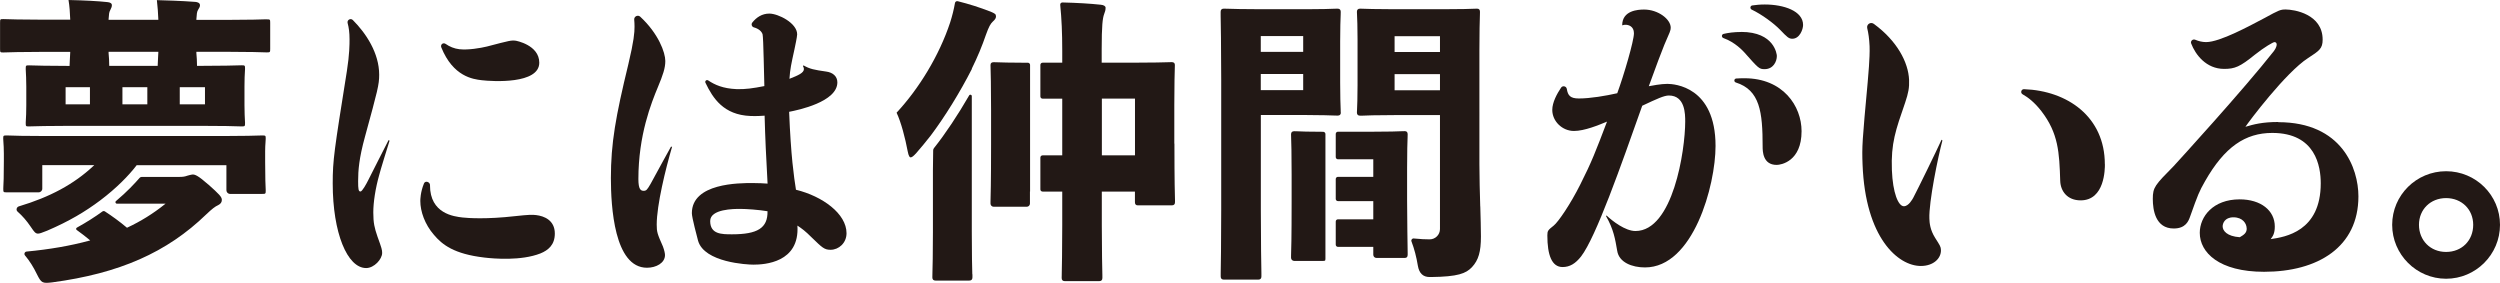
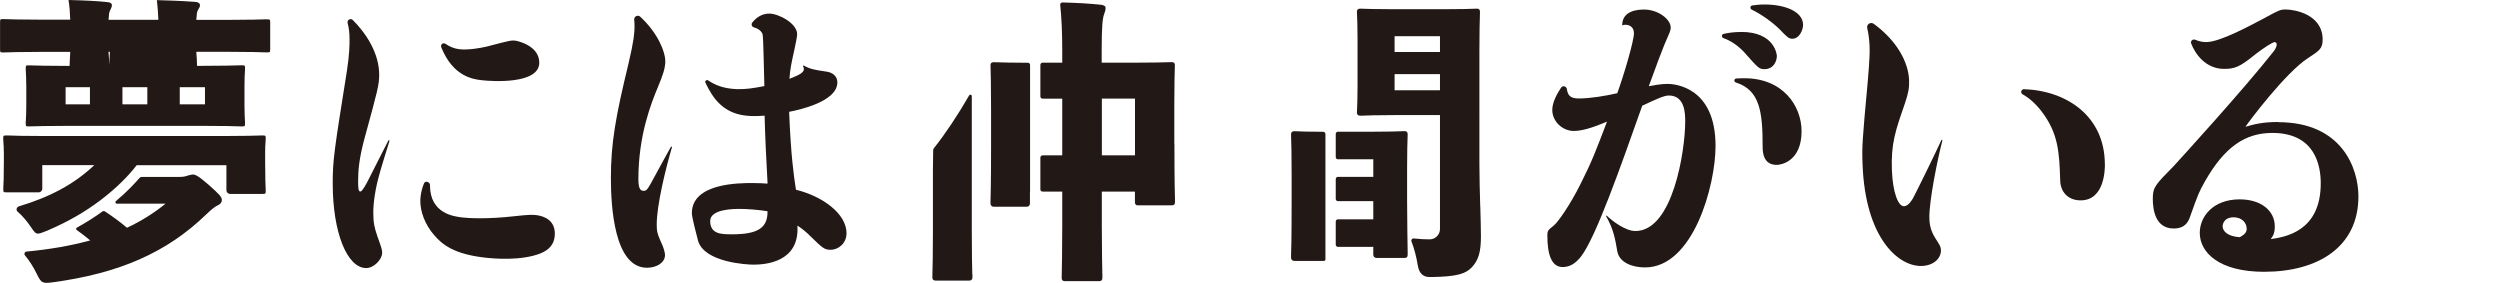
<svg xmlns="http://www.w3.org/2000/svg" id="_レイヤー_2" viewBox="0 0 395.53 44.79">
  <defs>
    <style>.cls-1{fill:#221815;}</style>
  </defs>
  <g id="_レイヤー_1-2">
-     <path class="cls-1" d="m387,27.09c-4.71,0-8.53,3.8-8.53,8.48s3.83,8.53,8.53,8.53,8.53-3.83,8.53-8.53-3.83-8.48-8.53-8.48m4.29,8.48c0,2.48-1.8,4.29-4.29,4.29s-4.29-1.84-4.29-4.29,1.84-4.23,4.29-4.23,4.29,1.78,4.29,4.23" />
    <path class="cls-1" d="m61.64,22.24c-.28.89-1.5,4.82-1.64,5.43-.61,2.15-.94,4.35-.94,5.94,0,1.68.19,2.43.65,3.79.7,1.92.75,2.15.75,2.62,0,.98-1.26,2.39-2.53,2.39-2.99,0-5.29-5.57-5.29-13.38,0-3.74.23-5.15,2.24-17.78.42-2.67.42-4.26.42-5.05,0-1.07-.11-1.84-.3-2.54-.14-.49.46-.85.82-.49,2.1,2.1,4.17,5.24,4.17,8.65,0,1.59-.23,2.43-2.25,9.82-.94,3.42-1.08,5.33-1.08,7.02,0,1.26.05,1.64.37,1.64.28,0,.94-1.22,1.22-1.78.93-1.78,2.29-4.58,3.23-6.36l.14.09Z" />
    <path class="cls-1" d="m68.03,29.32c0,4.49,3.79,4.93,5.15,5.09.89.1,3.79.3,8.28-.21,2.29-.25,2.76-.24,3.37-.17,1.26.15,2.95.81,2.95,2.92,0,1.78-1.03,2.64-2.29,3.15-3.04,1.19-7.34.83-8.84.65-4.82-.56-6.69-2.04-8-3.6-1.45-1.67-2.15-3.71-2.15-5.35,0-.19,0-1.36.58-2.78.2-.49.96-.25.96.29" />
    <path class="cls-1" d="m72.74,7.79c1.31.15,3.27-.18,4.3-.43,3.7-.97,3.84-1,4.54-.92.05,0,3.74.67,3.74,3.48,0,3.41-7.35,2.98-9.12,2.77-1.35-.16-4.51-.56-6.38-5.19-.18-.45.28-.83.69-.55.62.43,1.32.74,2.23.85" />
    <path class="cls-1" d="m106.33,23.23c-1.03,3.51-2.43,9.22-2.43,12.3,0,1.17.09,1.45.98,3.46.23.61.33,1.12.33,1.36,0,1.26-1.4,2.01-2.85,2.01-5.19,0-5.71-9.73-5.71-14.18,0-5.52.75-9.73,2.76-18.01.89-3.74.98-5.01.98-5.94,0-.41-.02-.77-.05-1.11-.05-.52.57-.83.95-.48,2.9,2.69,3.97,5.68,3.97,7.01,0,1.12-.37,2.2-1.17,4.12-1.03,2.48-3.09,7.58-3.09,14.55,0,1.64.37,1.87.84,1.87.42,0,.56-.19,1.08-1.08,1.08-1.97,3.13-5.75,3.23-5.89h.19Zm20.77-12.9c1.03.6,1.73.72,3.6.99,1.03.13,1.78.73,1.78,1.71,0,3.09-6.22,4.39-7.63,4.66.28,7.03.75,10.23,1.08,12.33,4.21,1.03,8,3.79,8,6.88,0,1.54-1.22,2.62-2.53,2.62-.98,0-1.31-.33-2.99-1.96-1.03-1.03-1.5-1.36-2.25-1.87.38,5.89-5.24,6.18-6.97,6.18-.94,0-7.77-.33-8.75-3.79-.14-.56-.98-3.65-.98-4.35,0-4.77,7.49-4.77,9.59-4.77,1.12,0,1.68.05,2.39.09-.23-4.12-.38-7.29-.47-10.75-.42.03-1.26.09-2.25.05-4.23-.17-5.93-2.79-7.11-5.26-.13-.27.18-.53.43-.37,1.06.71,2.36,1.29,4.49,1.38,1.36.05,2.62-.13,4.4-.48-.05-1.22-.14-7.67-.28-8.19-.15-.48-.63-.89-1.38-1.1-.33-.09-.46-.49-.25-.76.65-.82,1.54-1.42,2.7-1.42,1.4,0,4.4,1.5,4.4,3.28,0,.37-.33,1.92-.42,2.34-.51,2.34-.7,3.16-.8,4.7,1.4-.55,2.29-.94,2.29-1.55,0-.14-.05-.28-.14-.43l.05-.14Zm-10.01,22.72c-.94,0-4.73,0-4.73,1.92,0,2.1,1.82,2.1,3.46,2.1,4.02,0,5.66-.98,5.61-3.65-1.36-.23-3.32-.37-4.35-.37" />
    <path class="cls-1" d="m254.17,34.09c.93.88,2.96,2.46,4.58,2.46,5.93,0,7.87-12.74,7.87-17.32,0-1.16,0-4.12-2.59-4.12-.74,0-1.85.51-4.21,1.62-3.38,9.54-7.32,20.79-9.68,23.85-.88,1.11-1.76,1.67-2.92,1.67-1.71,0-2.41-1.9-2.41-5,0-.74.09-.83,1.02-1.57.7-.56,2.64-3.38,4.21-6.53,1.76-3.47,2.45-5.28,4.21-9.91-1.34.56-3.57,1.48-5.23,1.48-1.85,0-3.43-1.53-3.43-3.33,0-1.19.74-2.55,1.39-3.52.25-.38.84-.24.91.2.17,1.05.56,1.51,1.91,1.51,1.81,0,4.26-.42,6.07-.83,1.07-2.92,2.64-8.29,2.64-9.49,0-1.11-.88-1.34-1.3-1.34-.18,0-.28,0-.56.09,0-2.36,2.5-2.5,3.47-2.5,2.22,0,4.21,1.53,4.21,2.87,0,.46-.14.69-1.02,2.73-.51,1.25-1.2,3.1-2.45,6.53.46-.09,1.94-.37,2.92-.37,1.11,0,7.64.42,7.64,9.82,0,6.25-3.52,19.22-11.16,19.22-2.04,0-4.12-.79-4.4-2.64-.32-1.85-.56-3.38-1.76-5.47l.05-.09Zm21.3-29.04c5.28,0,5.65,3.57,5.65,3.8,0,.88-.56,2.09-1.94,2.09-.88,0-.97-.14-3.24-2.69-.19-.19-1.4-1.56-3.28-2.23-.33-.12-.3-.59.04-.66.73-.17,1.63-.3,2.79-.3m.51,7.32c6.11,0,9.03,4.4,9.03,8.38,0,4.77-3.24,5.33-3.94,5.33-2.22,0-2.22-2.22-2.22-2.92,0-5.44-.42-8.92-4.24-10.12-.35-.11-.29-.61.07-.63.4-.03.84-.04,1.3-.04m3.2-11.67c3.01,0,6.07,1.02,6.07,3.24,0,.65-.51,2.18-1.71,2.18-.56,0-.83-.28-1.9-1.39-1-1.04-2.92-2.46-4.52-3.22-.31-.15-.25-.61.09-.66.55-.08,1.2-.15,1.98-.15" />
    <path class="cls-1" d="m307.31,22.24c-.7,2.62-2.16,9.73-2.06,12.35.02.65.11,1.78.91,3.04.8,1.26.9,1.4.92,1.92.05,1.31-1.17,2.53-3.18,2.53-3.6,0-8.78-4.44-9.22-16.05-.11-2.85-.05-3.65.81-13.01.06-.79.37-3.88.3-5.71-.05-1.18-.19-2.1-.37-2.84-.15-.62.53-1.07,1.05-.69,3.66,2.68,5.46,6.07,5.57,8.87.05,1.22-.11,2.06-.61,3.55-1.52,4.4-2.27,6.46-2.11,10.72.14,3.6,1.01,5.71,1.9,5.71.75,0,1.36-1.12,1.49-1.36.74-1.4,3.69-7.44,4.47-9.17l.15.14Z" />
    <path class="cls-1" d="m333.02,25.99c0,.7,0,5.71-3.84,5.71-2.1,0-3.18-1.45-3.23-3.09-.14-4.49-.28-7.53-2.99-11.04-1.07-1.37-2.08-2.16-2.96-2.65-.39-.22-.23-.82.22-.81,6.92.25,12.79,4.4,12.79,11.88" />
    <path class="cls-1" d="m360.45,19.33c10.07,0,12.68,7.3,12.68,11.74,0,8.02-6.41,11.93-14.93,11.93-7.11,0-10.17-3.05-10.17-6.16,0-2.58,2.11-5.3,6.31-5.3,3.36,0,5.56,1.77,5.56,4.29,0,1.1-.3,1.53-.65,2,2.26-.33,7.92-1.19,7.92-8.83,0-2.67-.8-7.97-7.67-7.97-4.26,0-7.54,2.2-10.63,7.63-.95,1.67-1.1,2.05-2.36,5.58-.25.72-.7,1.91-2.6,1.91-2.91,0-3.31-2.96-3.31-4.68,0-1.86.35-2.19,3.31-5.2.75-.81,11.03-12.07,15.84-18.18.4-.53.45-.91.45-1.05,0-.19-.1-.38-.35-.38-.2,0-1.55.76-3.11,2-2.35,1.91-3.16,2.24-4.86,2.24-2.84,0-4.54-2.26-5.21-4.02-.15-.39.26-.76.65-.59.53.22,1.08.37,1.71.37,2.2,0,6.91-2.58,9.27-3.82,2.26-1.24,2.51-1.34,3.31-1.34,1.35,0,5.86.72,5.86,4.77,0,1.43-.55,1.77-2.3,2.91-3.56,2.29-9.42,10.12-9.92,10.88,1.3-.38,2.66-.76,5.21-.76m-5.01,16.85c0-.76-.6-1.77-2.1-1.77-1.4,0-1.7,1-1.7,1.43,0,.67.65,1.58,2.71,1.72.65-.38,1.1-.67,1.1-1.38" />
-     <path class="cls-1" d="m41.95,24v1.61c0,2.72.06,3.77.08,4.22,0,.13.01.21.01.27,0,.57-.01.58-.58.58h-5.06c-.32,0-.58-.26-.58-.58v-3.96h-14.21s-.02.04-.02.04c-1.21,1.58-3.15,3.58-5.74,5.53-2.36,1.77-4.92,3.3-8.4,4.79l-.24.09c-.56.22-.92.37-1.2.37-.41,0-.62-.31-1.09-1l-.07-.1c-.63-.93-1.29-1.69-2.07-2.38-.29-.25-.16-.72.2-.83,4.95-1.48,8.72-3.52,11.78-6.38l.15-.14H6.69v3.72c0,.32-.26.58-.58.58H1.1c-.57,0-.58-.01-.58-.58,0-.08,0-.17.01-.32.03-.48.08-1.47.08-4.03v-1.18c0-.83-.04-1.41-.07-1.83-.01-.22-.03-.4-.03-.53,0-.51,0-.53.58-.53.07,0,.2,0,.4.01.71.03,2.36.08,5.65.08h28.31c3.29,0,4.91-.06,5.61-.08.2,0,.32-.01.4-.01.58,0,.58.02.58.53,0,.12-.01.3-.03.53-.03.38-.06.91-.06,1.5m.8-20.39v4.11c0,.57-.01.58-.58.58-.06,0-.17,0-.34-.01-.66-.02-2.21-.08-5.43-.08h-5.33v.2c.06.62.1,1.32.1,1.94v.08h.55c3.53,0,5.31-.06,6.07-.08.2,0,.33-.01.4-.01.57,0,.58.01.58.58,0,.08,0,.21-.02.38-.03.45-.07,1.2-.07,2.41v2.93c0,1.21.05,1.96.07,2.41.01.18.02.3.02.38,0,.57-.01.58-.58.58-.07,0-.2,0-.4-.01-.76-.03-2.54-.08-6.07-.08H11.12c-3.57,0-5.36.06-6.12.08-.2,0-.33.01-.4.01-.51,0-.53,0-.53-.58,0-.1,0-.24.02-.43.03-.44.07-1.17.07-2.36v-2.93c0-1.18-.05-1.92-.07-2.35-.01-.19-.02-.34-.02-.43,0-.58.02-.58.53-.58.07,0,.2,0,.4.01.74.02,2.48.08,5.93.08h.08v-.08c.03-.33.04-.77.05-1.09.01-.31.02-.63.05-.96v-.09s-4.76,0-4.76,0c-3.16,0-4.74.06-5.42.08-.2,0-.32.01-.39.01-.51,0-.53,0-.53-.58V3.6c0-.58.02-.58.53-.58.07,0,.2,0,.39.01.68.02,2.25.08,5.42.08h4.76v-.08c-.05-1.13-.1-2.01-.27-3.03,2.59.06,4.65.17,6.13.33.49.04.73.21.73.49,0,.26-.09.44-.27.81-.16.26-.2.63-.25,1.41v.09s7.87,0,7.87,0v-.08c-.05-1.02-.09-1.89-.23-3.03,1.17.03,3.92.11,6.09.28.33.03.73.15.73.53,0,.21-.08.38-.32.76-.16.26-.2.65-.25,1.46v.09s5.33,0,5.33,0c3.22,0,4.77-.06,5.43-.08.17,0,.28,0,.34,0,.57,0,.58,0,.58.58M14.23,13.8h-3.85v2.71h3.85v-2.71Zm9.08,0h-3.94v2.71h3.94v-2.71Zm1.75-5.6h-7.88v.2c.06.62.1,1.32.1,1.94v.08h7.67v-.08c.03-.33.04-.77.05-1.09.01-.31.02-.64.05-.97v-.09Zm3.38,8.31h3.99v-2.71h-3.99v2.71Zm4.52,12.69c-1.58-1.39-2.11-1.63-2.54-1.59-.28.05-.47.1-.79.19-.37.14-.71.19-1.25.19h-5.95c-.13,0-.25.05-.34.15-.78.89-1.99,2.2-3.74,3.67-.17.14-.08.41.14.41h7.71l-.18.14c-1.77,1.42-3.74,2.65-5.88,3.65l-.05.02-.04-.03c-1.13-.96-2.32-1.81-3.45-2.55-.12-.08-.26-.07-.38,0-1.17.85-2.51,1.71-4.05,2.56-.15.08-.17.29-.03.38.66.47,1.32.98,2.01,1.55l.12.1-.15.04c-2.95.8-6.28,1.38-9.91,1.72-.31.03-.45.39-.25.62.71.84,1.32,1.8,1.89,2.98.69,1.38.85,1.46,2.38,1.28,10.66-1.42,18.18-4.74,24.39-10.75.94-.89,1.4-1.25,1.91-1.48.38-.19.57-.46.57-.82,0-.48-.41-.89-2.15-2.45" />
+     <path class="cls-1" d="m41.95,24v1.61c0,2.72.06,3.77.08,4.22,0,.13.01.21.01.27,0,.57-.01.58-.58.58h-5.06c-.32,0-.58-.26-.58-.58v-3.96h-14.21s-.02.04-.02.04c-1.21,1.58-3.15,3.58-5.74,5.53-2.36,1.77-4.92,3.3-8.4,4.79l-.24.09c-.56.22-.92.37-1.2.37-.41,0-.62-.31-1.09-1l-.07-.1c-.63-.93-1.29-1.69-2.07-2.38-.29-.25-.16-.72.2-.83,4.95-1.48,8.72-3.52,11.78-6.38l.15-.14H6.69v3.72c0,.32-.26.58-.58.58H1.1c-.57,0-.58-.01-.58-.58,0-.08,0-.17.01-.32.03-.48.08-1.47.08-4.03v-1.18c0-.83-.04-1.41-.07-1.83-.01-.22-.03-.4-.03-.53,0-.51,0-.53.58-.53.07,0,.2,0,.4.01.71.03,2.36.08,5.65.08h28.31c3.29,0,4.91-.06,5.61-.08.2,0,.32-.01.4-.01.58,0,.58.02.58.53,0,.12-.01.3-.03.53-.03.38-.06.91-.06,1.5m.8-20.39v4.11c0,.57-.01.58-.58.58-.06,0-.17,0-.34-.01-.66-.02-2.21-.08-5.43-.08h-5.33v.2c.06.62.1,1.32.1,1.94v.08h.55c3.53,0,5.31-.06,6.07-.08.2,0,.33-.01.4-.01.57,0,.58.01.58.58,0,.08,0,.21-.02.38-.03.45-.07,1.2-.07,2.41v2.93c0,1.21.05,1.96.07,2.41.01.18.02.3.02.38,0,.57-.01.58-.58.58-.07,0-.2,0-.4-.01-.76-.03-2.54-.08-6.07-.08H11.12c-3.57,0-5.36.06-6.12.08-.2,0-.33.01-.4.01-.51,0-.53,0-.53-.58,0-.1,0-.24.02-.43.03-.44.07-1.17.07-2.36v-2.93c0-1.18-.05-1.92-.07-2.35-.01-.19-.02-.34-.02-.43,0-.58.02-.58.53-.58.07,0,.2,0,.4.01.74.02,2.48.08,5.93.08h.08v-.08c.03-.33.04-.77.05-1.09.01-.31.02-.63.05-.96v-.09s-4.76,0-4.76,0c-3.16,0-4.74.06-5.42.08-.2,0-.32.01-.39.01-.51,0-.53,0-.53-.58V3.6c0-.58.02-.58.53-.58.07,0,.2,0,.39.01.68.02,2.25.08,5.42.08h4.76v-.08c-.05-1.13-.1-2.01-.27-3.03,2.59.06,4.65.17,6.13.33.49.04.73.21.73.49,0,.26-.09.44-.27.81-.16.26-.2.63-.25,1.41v.09s7.87,0,7.87,0v-.08c-.05-1.02-.09-1.89-.23-3.03,1.17.03,3.92.11,6.09.28.33.03.73.15.73.53,0,.21-.08.38-.32.76-.16.26-.2.65-.25,1.46v.09s5.33,0,5.33,0c3.22,0,4.77-.06,5.43-.08.17,0,.28,0,.34,0,.57,0,.58,0,.58.58M14.23,13.8h-3.85v2.71h3.85v-2.71Zm9.08,0h-3.94v2.71h3.94v-2.71Zm1.75-5.6h-7.88v.2c.06.62.1,1.32.1,1.94v.08v-.08c.03-.33.04-.77.05-1.09.01-.31.02-.64.05-.97v-.09Zm3.38,8.31h3.99v-2.71h-3.99v2.71Zm4.52,12.69c-1.58-1.39-2.11-1.63-2.54-1.59-.28.05-.47.1-.79.19-.37.14-.71.19-1.25.19h-5.95c-.13,0-.25.05-.34.15-.78.89-1.99,2.2-3.74,3.67-.17.14-.08.41.14.41h7.71l-.18.14c-1.77,1.42-3.74,2.65-5.88,3.65l-.05.02-.04-.03c-1.13-.96-2.32-1.81-3.45-2.55-.12-.08-.26-.07-.38,0-1.17.85-2.51,1.71-4.05,2.56-.15.08-.17.29-.03.38.66.47,1.32.98,2.01,1.55l.12.1-.15.04c-2.95.8-6.28,1.38-9.91,1.72-.31.03-.45.39-.25.62.71.84,1.32,1.8,1.89,2.98.69,1.38.85,1.46,2.38,1.28,10.66-1.42,18.18-4.74,24.39-10.75.94-.89,1.4-1.25,1.91-1.48.38-.19.57-.46.57-.82,0-.48-.41-.89-2.15-2.45" />
    <path class="cls-1" d="m153.83,43.4c-.03-.95-.08-3.18-.08-6.64V15.21c0-.24-.31-.32-.42-.11-1.77,3.07-3.76,6.07-5.57,8.34-.08.1-.12.22-.12.34-.02,1.06-.04,2.17-.04,3.19v9.78c0,3.38-.05,5.52-.08,6.56,0,.31-.01.5-.01.58q0,.5.5.5h5.34q.5,0,.5-.5c0-.07,0-.23,0-.47v-.03Z" />
-     <path class="cls-1" d="m157.57,2.54c0-.3-.17-.41-.85-.7-1.82-.7-3.4-1.2-5.2-1.65-.2-.05-.4.09-.43.28-.19,1.08-.43,2.02-.76,3.07-1.74,5.28-4.97,10.52-8.48,14.29.72,1.52,1.37,4.04,1.75,6.07.16.87.35,1,.46,1,.21,0,.45-.18.92-.7.63-.71,1.65-1.95,2.27-2.75,2.22-2.95,4.64-6.86,6.51-10.54v-.07c.89-1.8,1.63-3.59,2.22-5.32.48-1.34.73-1.75,1.08-2.09.4-.36.52-.56.52-.88" />
    <path class="cls-1" d="m162.64,9.93c-2.84,0-4.34-.06-5.02-.08-.21,0-.34-.01-.41-.01q-.5,0-.5.45c0,.08,0,.22.01.43.02.8.08,2.67.08,6.75v5.43c0,6.11-.07,8.28-.09,9,0,.17,0,.26,0,.32,0,.27.23.49.5.49h5.24c.27,0,.5-.22.5-.5v-1.91h.02V10.27c0-.19-.16-.34-.35-.35" />
    <path class="cls-1" d="m185.79,22.72v-6.1c0-3.38.06-5.16.08-5.92,0-.22.01-.35.01-.42q0-.45-.5-.45c-.07,0-.2,0-.39.01-.74.02-2.48.08-6.08.08h-4.61v-2.05c0-3.85.15-5.01.39-5.64.14-.36.23-.63.23-1.03,0-.19-.26-.41-.75-.45-1.79-.19-3.68-.3-6.08-.36-.21,0-.37.17-.35.38.22,2.2.32,4.4.32,7.24v1.91h-3.11c-.19,0-.35.15-.35.35v4.99c0,.19.15.35.35.35h3.11v8.97h-3.11c-.19,0-.35.15-.35.35v5.04c0,.19.15.34.35.34h3.11v5.36c0,4.07-.06,6.67-.08,7.78v.03c0,.27-.01.44-.01.5q0,.5.5.5h5.44q.5,0,.5-.5c0-.05,0-.2,0-.43-.02-1.02-.09-3.72-.09-7.93v-5.31h5.24v1.68q0,.5.45.5h5.39q.5,0,.5-.5c0-.06,0-.15,0-.31-.02-.72-.09-2.88-.09-8.96m-6.24,1.86h-5.24v-8.98h5.24v8.98Z" />
-     <path class="cls-1" d="m212.12,17.8c0-.08,0-.24-.01-.48-.03-.69-.08-2.1-.08-4.25v-6.48c0-2.15.05-3.56.08-4.24,0-.24.01-.4.01-.48q0-.5-.5-.5c-.08,0-.23,0-.46.01-.69.03-2.12.08-4.4.08h-7.28c-2.72,0-4.51-.05-5.36-.08-.25,0-.42-.01-.5-.01q-.5,0-.5.5c0,.07,0,.24,0,.51v.08c.02,1.31.09,4.76.09,10.05v20.75c0,5.32-.06,8.69-.08,9.95v.03c0,.28,0,.45,0,.5q0,.5.5.5h5.44q.5,0,.5-.5c0-.06,0-.22,0-.49v-.05c-.02-1.27-.09-4.63-.09-9.95v-15.05h7.3c2.28,0,3.71.06,4.4.08.23,0,.38.01.46.01q.5,0,.5-.5m-5.96-3.53h-6.71v-2.55h6.71v2.55Zm0-6.05h-6.71v-2.5h6.71v2.5Z" />
    <path class="cls-1" d="m234.19,32.66v-.04c-.06-2.1-.13-4.48-.13-6.59V7.92c0-2.87.05-4.69.08-5.56,0-.26.01-.42.01-.49q0-.5-.45-.5c-.08,0-.2,0-.39.01-.68.03-2.1.08-4.99.08h-7.75c-2.97,0-4.43-.06-5.05-.08-.18,0-.28-.01-.34-.01q-.5,0-.5.5c0,.1,0,.26.02.5.03.64.08,1.84.08,3.8v7.33c0,2.02-.05,3.21-.08,3.85-.01.23-.02.37-.02.45q0,.5.5.5c.06,0,.16,0,.32,0,.64-.03,2.1-.09,5.07-.09h7.25v18.03c0,.9-.73,1.63-1.63,1.63-.69,0-1.41-.03-2.52-.14-.25-.03-.45.22-.36.46.45,1.17.79,2.49,1.01,3.84q.3,1.8,1.86,1.8h.25c4.24-.05,5.5-.56,6.45-1.56,1.04-1.12,1.42-2.44,1.42-4.85,0-1.28-.05-2.97-.1-4.75m-6.38-18.39h-7.18v-2.55h7.18v2.55Zm0-6.05h-7.18v-2.5h7.18v2.5Z" />
    <path class="cls-1" d="m209.36,20.85c-2.31,0-3.54-.05-4.15-.08-.21,0-.36-.01-.45-.01q-.5,0-.5.5c0,.08,0,.23.01.45.03.8.08,2.44.08,5.84v4.4c0,5.76-.06,7.77-.09,8.52,0,.17,0,.27,0,.32,0,.27.23.49.5.49h4.44c.44,0,.49,0,.5-.33v-19.75c0-.19-.16-.34-.35-.35" />
    <path class="cls-1" d="m222.7,21.69v-.06c0-.18.01-.31.01-.38q0-.5-.45-.5c-.09,0-.23,0-.45.01-.66.03-2.02.08-4.7.08h-5.43c-.19,0-.35.15-.35.35v3.66c0,.19.15.35.35.35h5.59v2.78h-5.59c-.19,0-.35.15-.35.35v3.14c0,.19.15.35.35.35h5.59v2.88h-5.59c-.19,0-.35.15-.35.35v3.66c0,.19.15.35.35.35h5.59v1.25c0,.28.22.5.5.5h4.49q.45,0,.45-.5c0-.06,0-.15,0-.3-.01-.35-.09-6.13-.09-8.35v-4.96c0-2.75.05-4.27.08-5" />
  </g>
</svg>